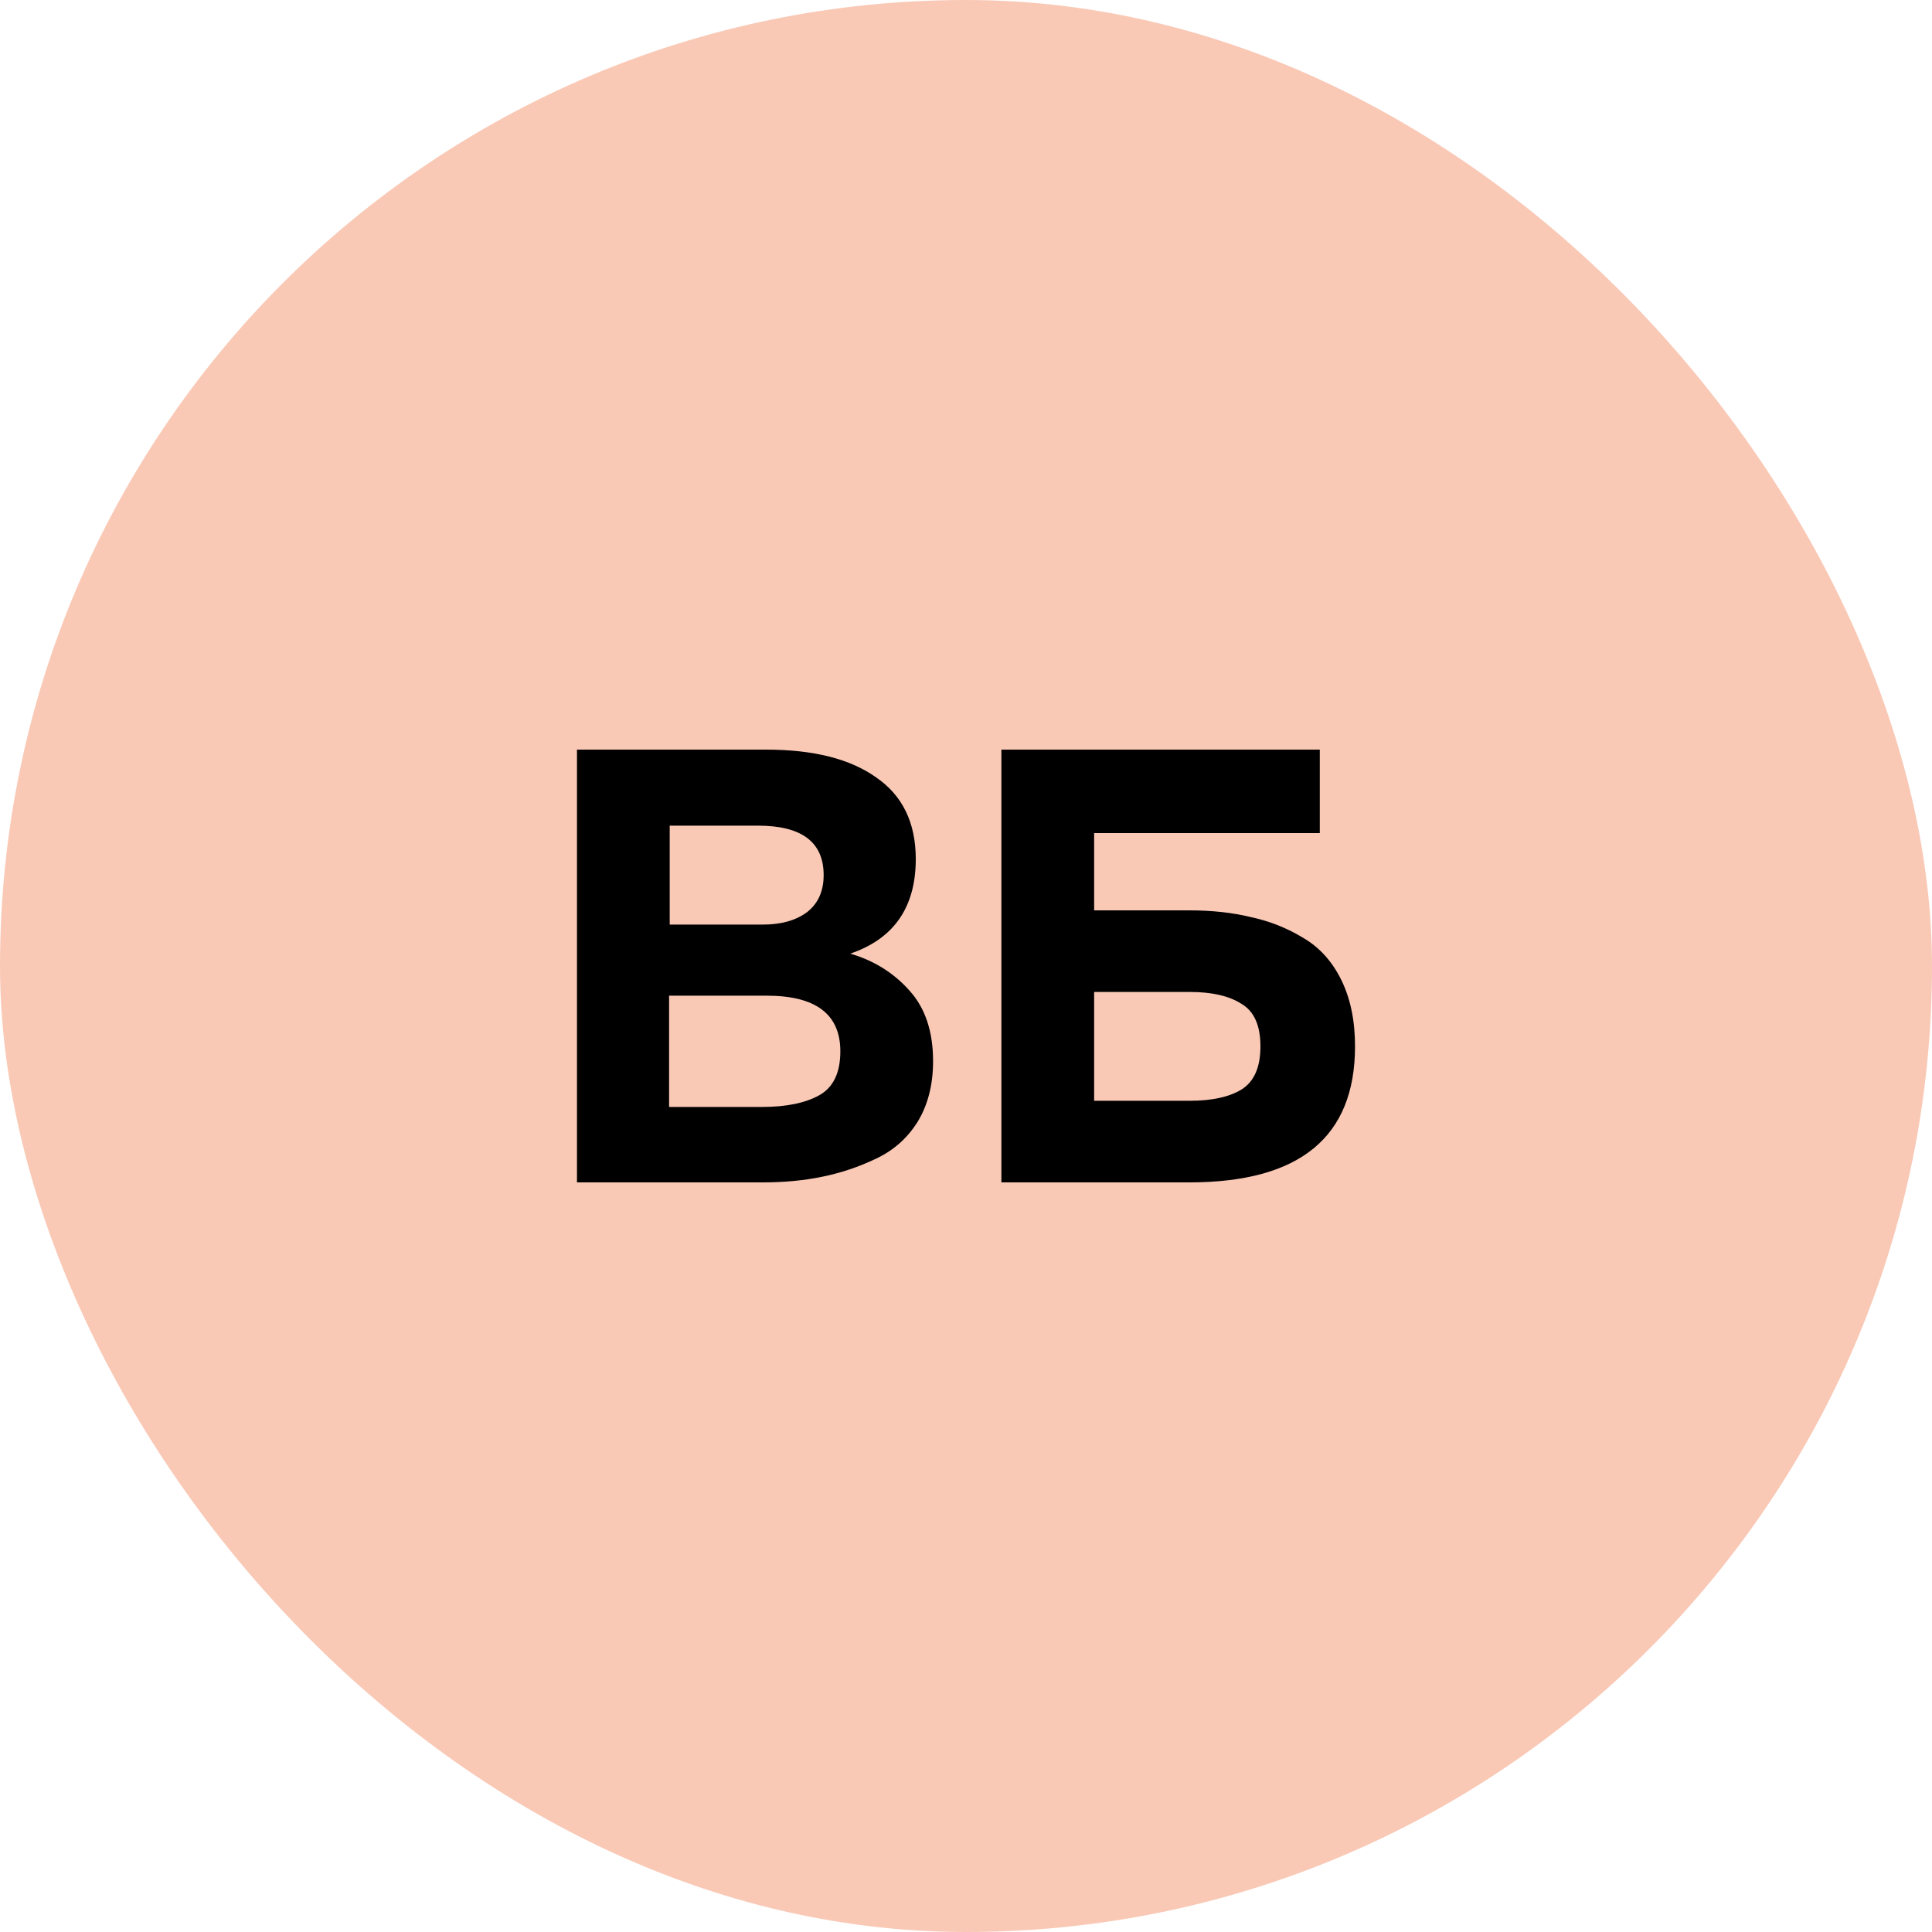
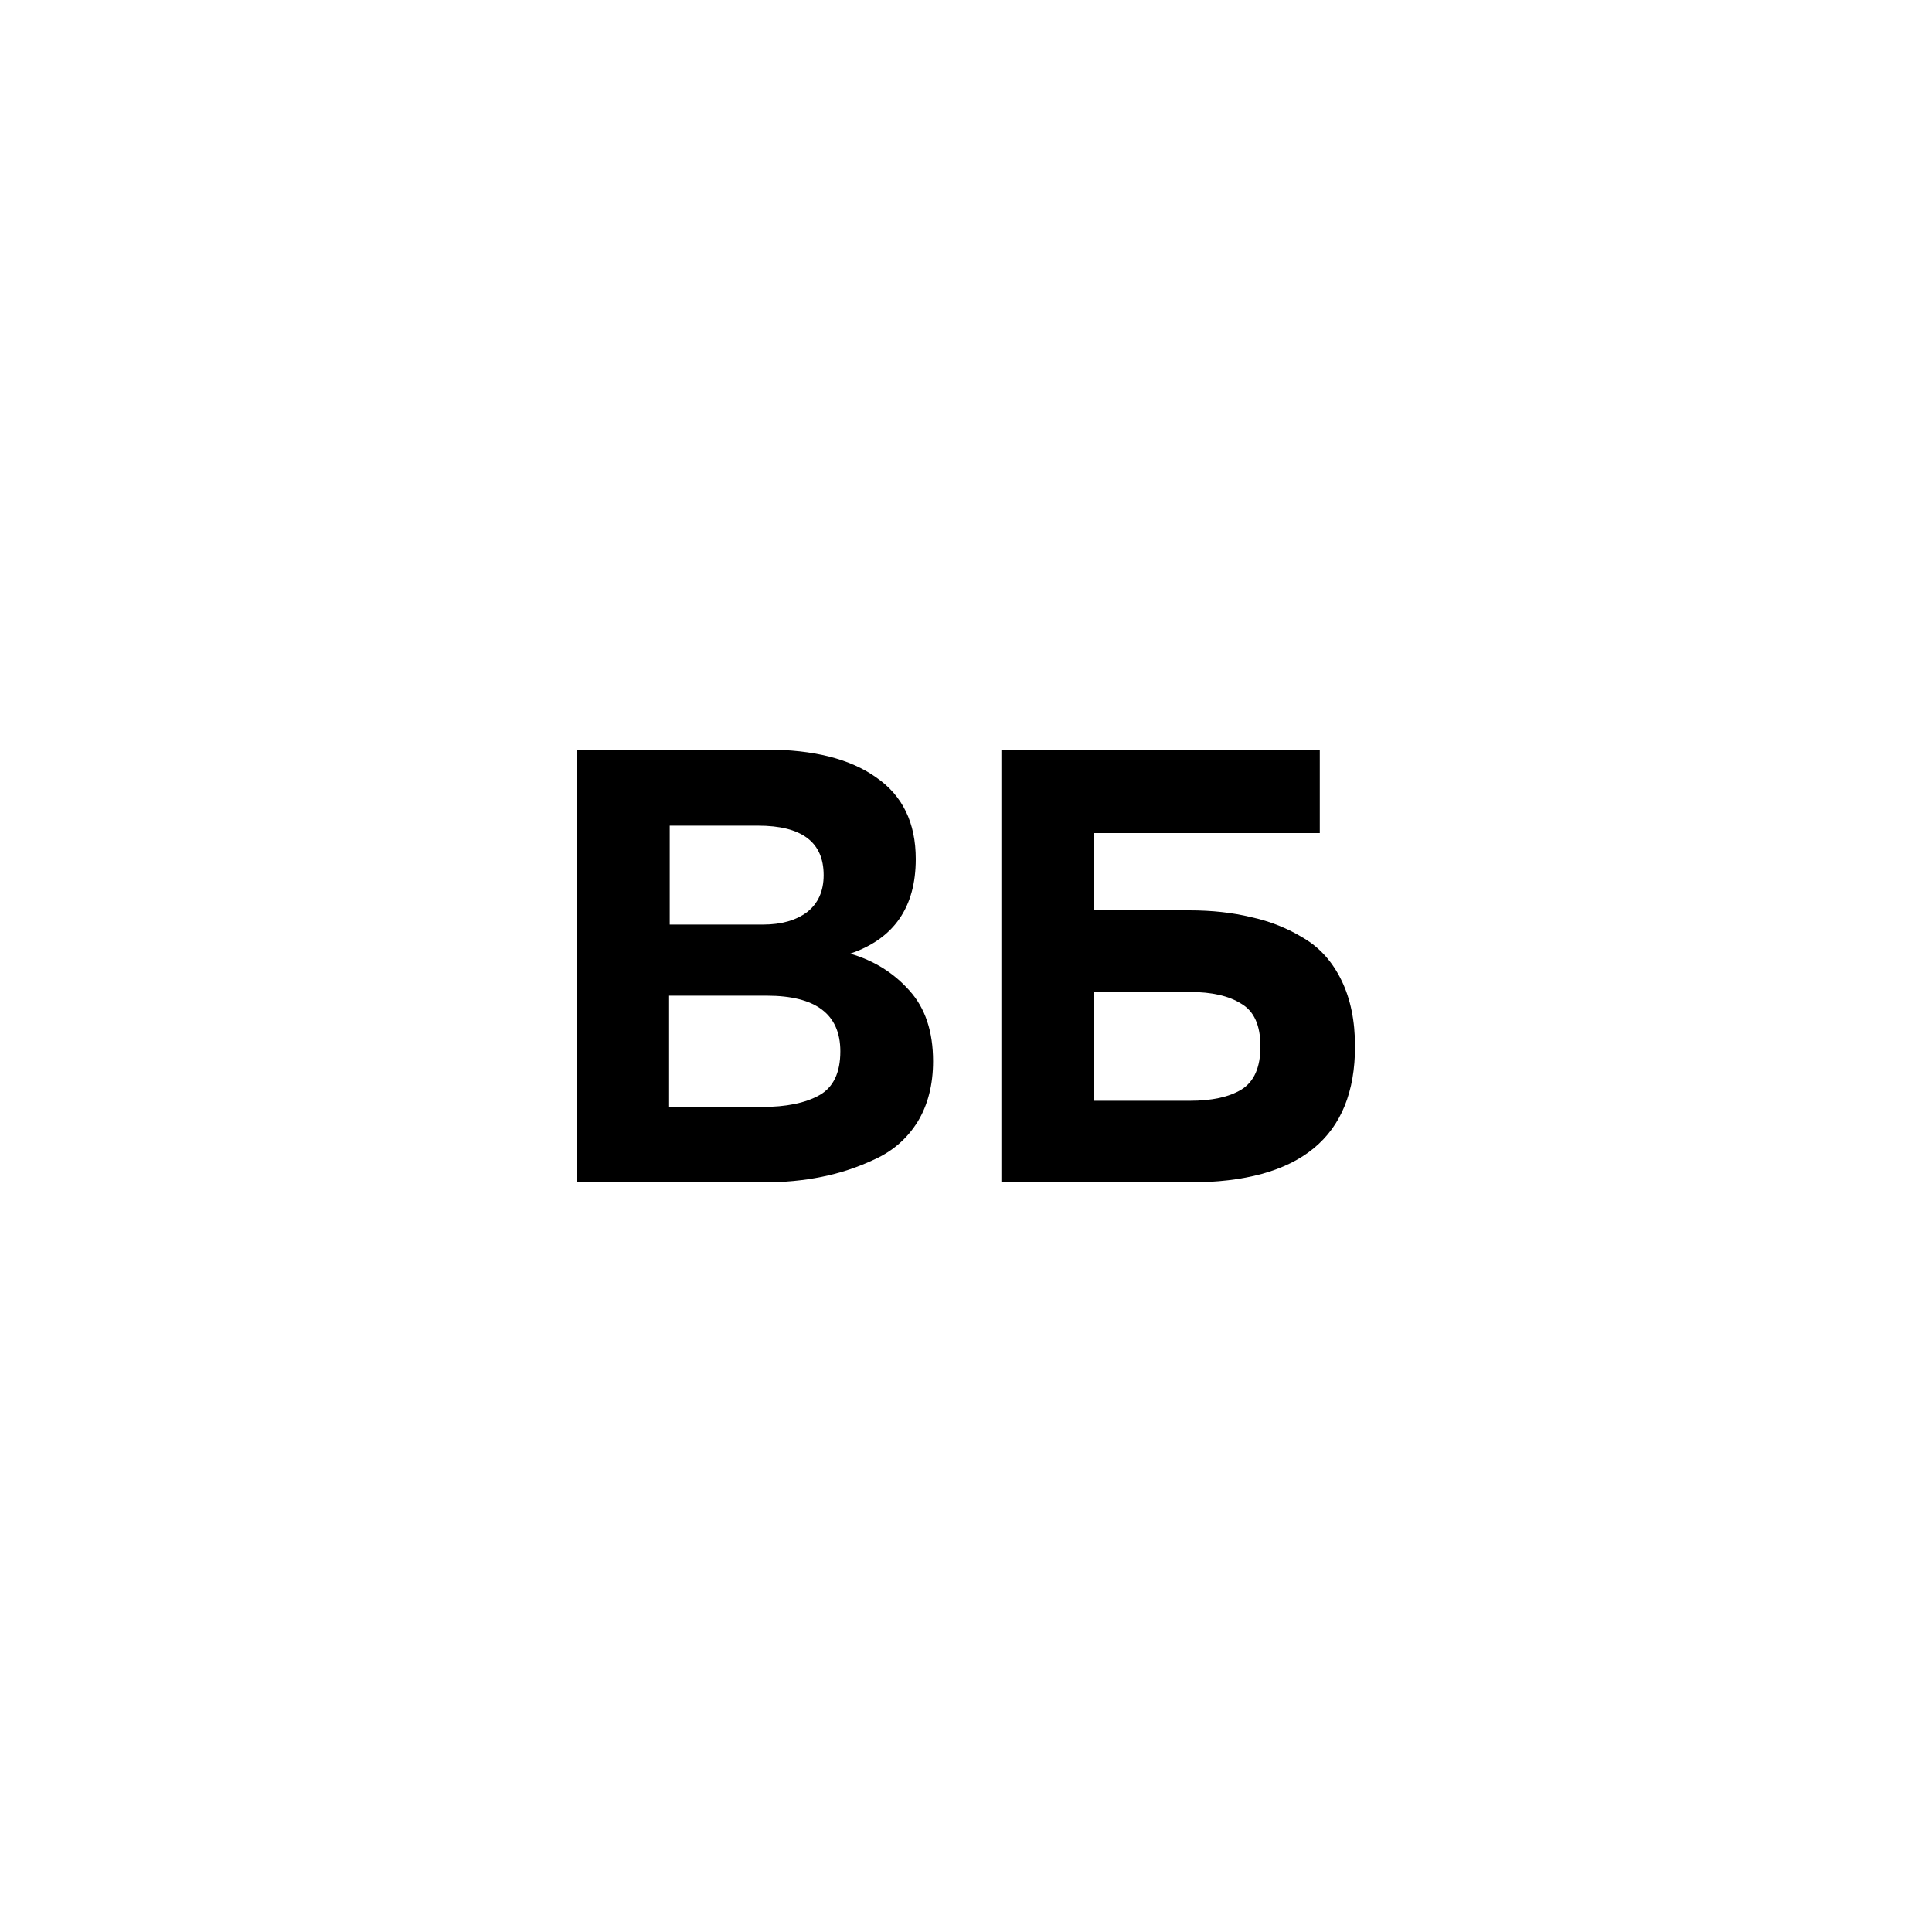
<svg xmlns="http://www.w3.org/2000/svg" width="50" height="50" viewBox="0 0 50 50" fill="none">
-   <rect width="50" height="50" rx="25" fill="#F9C9B6" />
  <path d="M14.932 19.4H19.828C21.054 19.4 22.004 19.64 22.676 20.12C23.358 20.589 23.7 21.293 23.7 22.232C23.7 23.48 23.134 24.296 22.004 24.68C22.622 24.861 23.134 25.181 23.54 25.64C23.945 26.088 24.148 26.696 24.148 27.464C24.148 28.072 24.014 28.595 23.748 29.032C23.481 29.459 23.118 29.779 22.66 29.992C22.212 30.205 21.748 30.36 21.268 30.456C20.798 30.552 20.292 30.6 19.748 30.6H14.932V19.4ZM21.748 27.208C21.748 26.248 21.113 25.768 19.844 25.768H17.316V28.648H19.716C20.345 28.648 20.841 28.547 21.204 28.344C21.566 28.141 21.748 27.763 21.748 27.208ZM21.316 22.648C21.316 21.795 20.75 21.368 19.62 21.368H17.332V23.928H19.748C20.217 23.928 20.596 23.821 20.884 23.608C21.172 23.384 21.316 23.064 21.316 22.648Z" fill="black" />
  <path d="M28.316 23.56H30.78C31.367 23.56 31.9 23.619 32.38 23.736C32.871 23.843 33.324 24.024 33.74 24.28C34.156 24.525 34.481 24.888 34.716 25.368C34.951 25.848 35.068 26.419 35.068 27.08C35.068 29.427 33.639 30.6 30.78 30.6H25.916V19.4H34.156V21.56H28.316V23.56ZM28.316 28.488H30.796C31.361 28.488 31.804 28.392 32.124 28.2C32.455 27.997 32.62 27.624 32.62 27.08C32.62 26.536 32.455 26.168 32.124 25.976C31.804 25.773 31.361 25.672 30.796 25.672H28.316V28.488Z" fill="black" />
</svg>